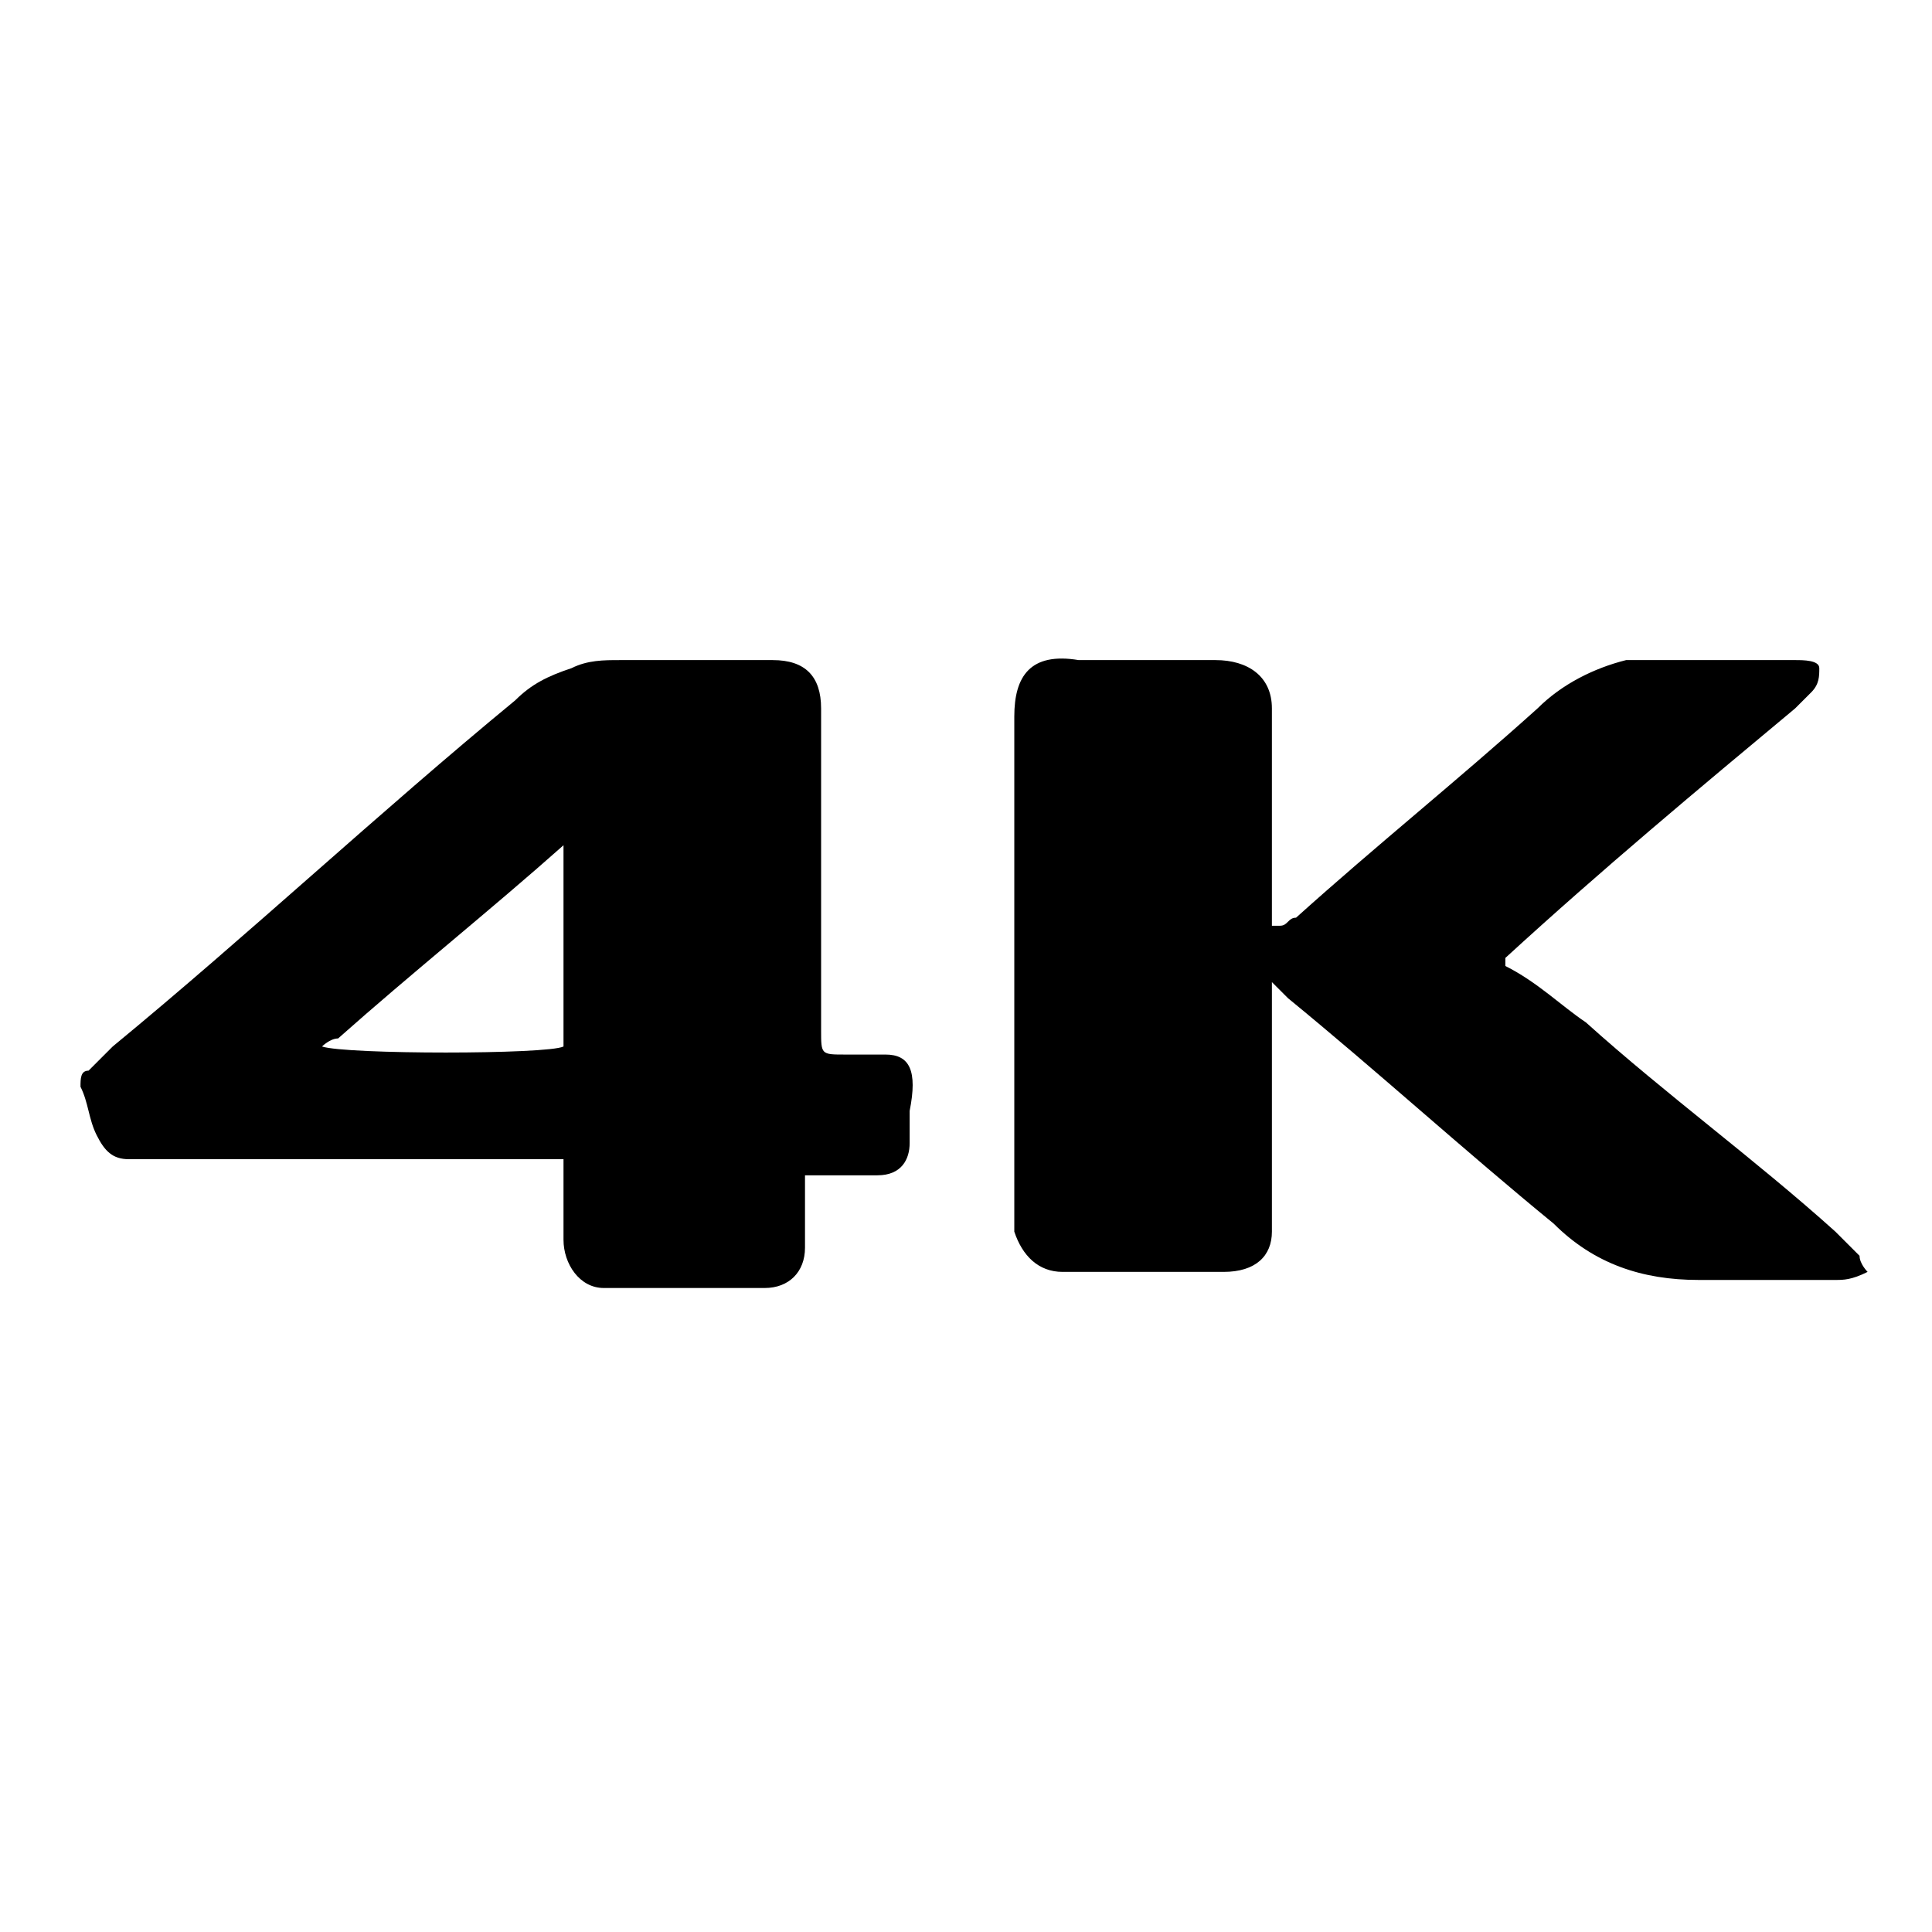
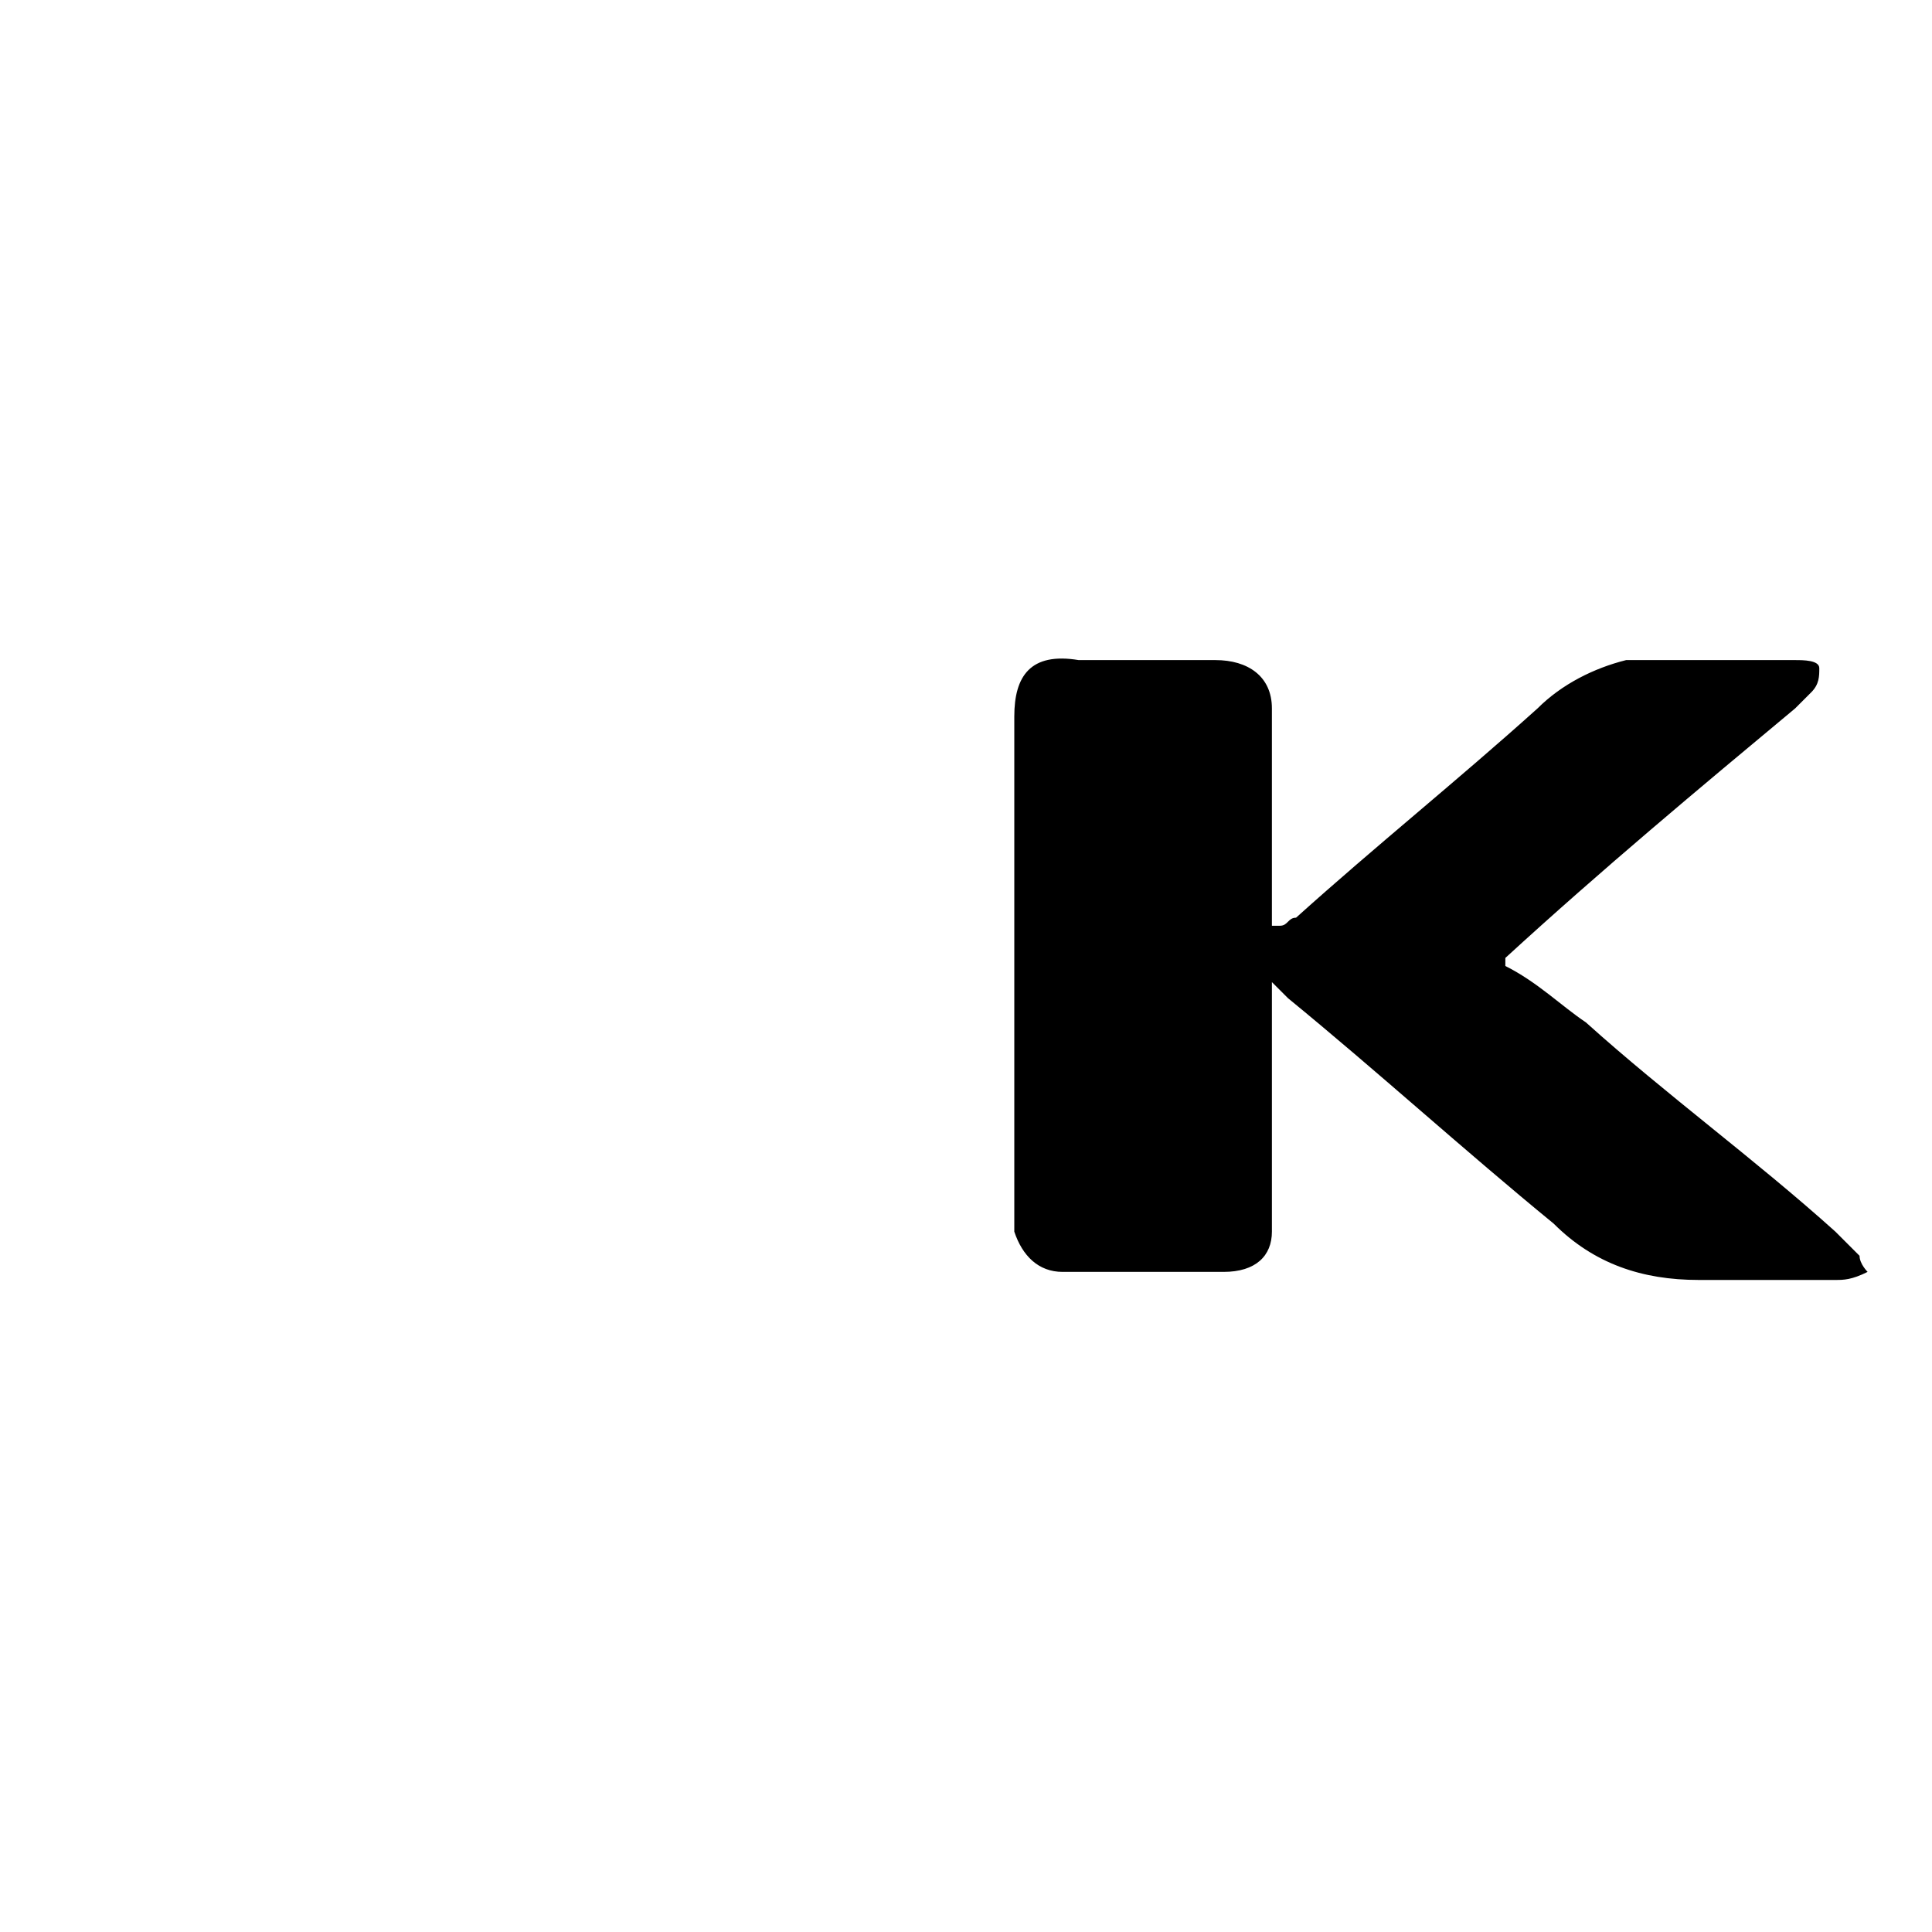
<svg xmlns="http://www.w3.org/2000/svg" version="1.1" id="Layer_1" x="0px" y="0px" viewBox="0 0 24 24" style="enable-background:new 0 0 24 24;" xml:space="preserve">
  <style type="text/css">
	.st0{fill:none;}
	.st1{fill-rule:evenodd;clip-rule:evenodd;}
</style>
  <g id="_x34_k">
    <g>
      <path d="M22.8,15.9c-0.6,0-1.1,0-1.7,0c-0.7,0-1.3-0.2-1.8-0.7c-1.1-0.9-2.2-1.9-3.3-2.8c-0.1-0.1-0.1-0.1-0.2-0.2    c0,0.1,0,0.2,0,0.3c0,0.9,0,1.7,0,2.6c0,0.1,0,0.1,0,0.2c0,0.3-0.2,0.5-0.6,0.5c-0.4,0-0.9,0-1.3,0c-0.2,0-0.4,0-0.7,0    c-0.3,0-0.5-0.2-0.6-0.5c0,0,0-0.1,0-0.1c0-2.1,0-4.2,0-6.3c0-0.5,0.2-0.8,0.8-0.7c0.6,0,1.1,0,1.7,0c0.4,0,0.7,0.2,0.7,0.6    c0,0.8,0,1.6,0,2.5c0,0.1,0,0.2,0,0.2c0,0,0,0,0.1,0c0.1,0,0.1-0.1,0.2-0.1c1-0.9,2-1.7,3-2.6c0.3-0.3,0.7-0.5,1.1-0.6    c0.1,0,0.2,0,0.3,0c0.6,0,1.2,0,1.8,0c0,0,0,0,0,0c0.1,0,0.3,0,0.3,0.1c0,0.1,0,0.2-0.1,0.3c-0.1,0.1-0.2,0.2-0.2,0.2    c-1.2,1-2.4,2-3.6,3.1c0,0,0,0,0,0.1c0,0,0,0,0,0c0.4,0.2,0.7,0.5,1,0.7c1,0.9,2.1,1.7,3.1,2.6c0.1,0.1,0.2,0.2,0.3,0.3    c0,0.1,0.1,0.2,0.1,0.2C23,15.9,22.9,15.9,22.8,15.9z" />
-       <path d="M11,13.1c-0.2,0-0.3,0-0.5,0c-0.3,0-0.3,0-0.3-0.3c0-1.3,0-2.7,0-4c0-0.4-0.2-0.6-0.6-0.6c-0.6,0-1.2,0-1.9,0    c-0.2,0-0.4,0-0.6,0.1C6.8,8.4,6.6,8.5,6.4,8.7c-1.7,1.4-3.3,2.9-5,4.3c-0.1,0.1-0.2,0.2-0.3,0.3C1,13.3,1,13.4,1,13.5    c0.1,0.2,0.1,0.4,0.2,0.6c0.1,0.2,0.2,0.3,0.4,0.3c0.1,0,0.1,0,0.2,0c1.6,0,3.3,0,4.9,0c0.1,0,0.2,0,0.3,0c0,0.1,0,0.2,0,0.3    c0,0.2,0,0.4,0,0.7c0,0.3,0.2,0.6,0.5,0.6c0.7,0,1.3,0,2,0c0.3,0,0.5-0.2,0.5-0.5c0-0.2,0-0.5,0-0.7c0-0.1,0-0.2,0-0.2    c0.1,0,0.1,0,0.2,0c0.2,0,0.5,0,0.7,0c0.3,0,0.4-0.2,0.4-0.4c0-0.1,0-0.3,0-0.4C11.4,13.3,11.3,13.1,11,13.1z M7,13    c-0.2,0.1-2.7,0.1-3,0c0,0,0,0,0,0c0,0,0,0,0,0c0,0,0.1-0.1,0.2-0.1c0.9-0.8,1.9-1.6,2.8-2.4c0,0,0,0,0,0C7,11.3,7,12.2,7,13z" />
    </g>
    <rect class="st0" width="24" height="24" />
  </g>
</svg>